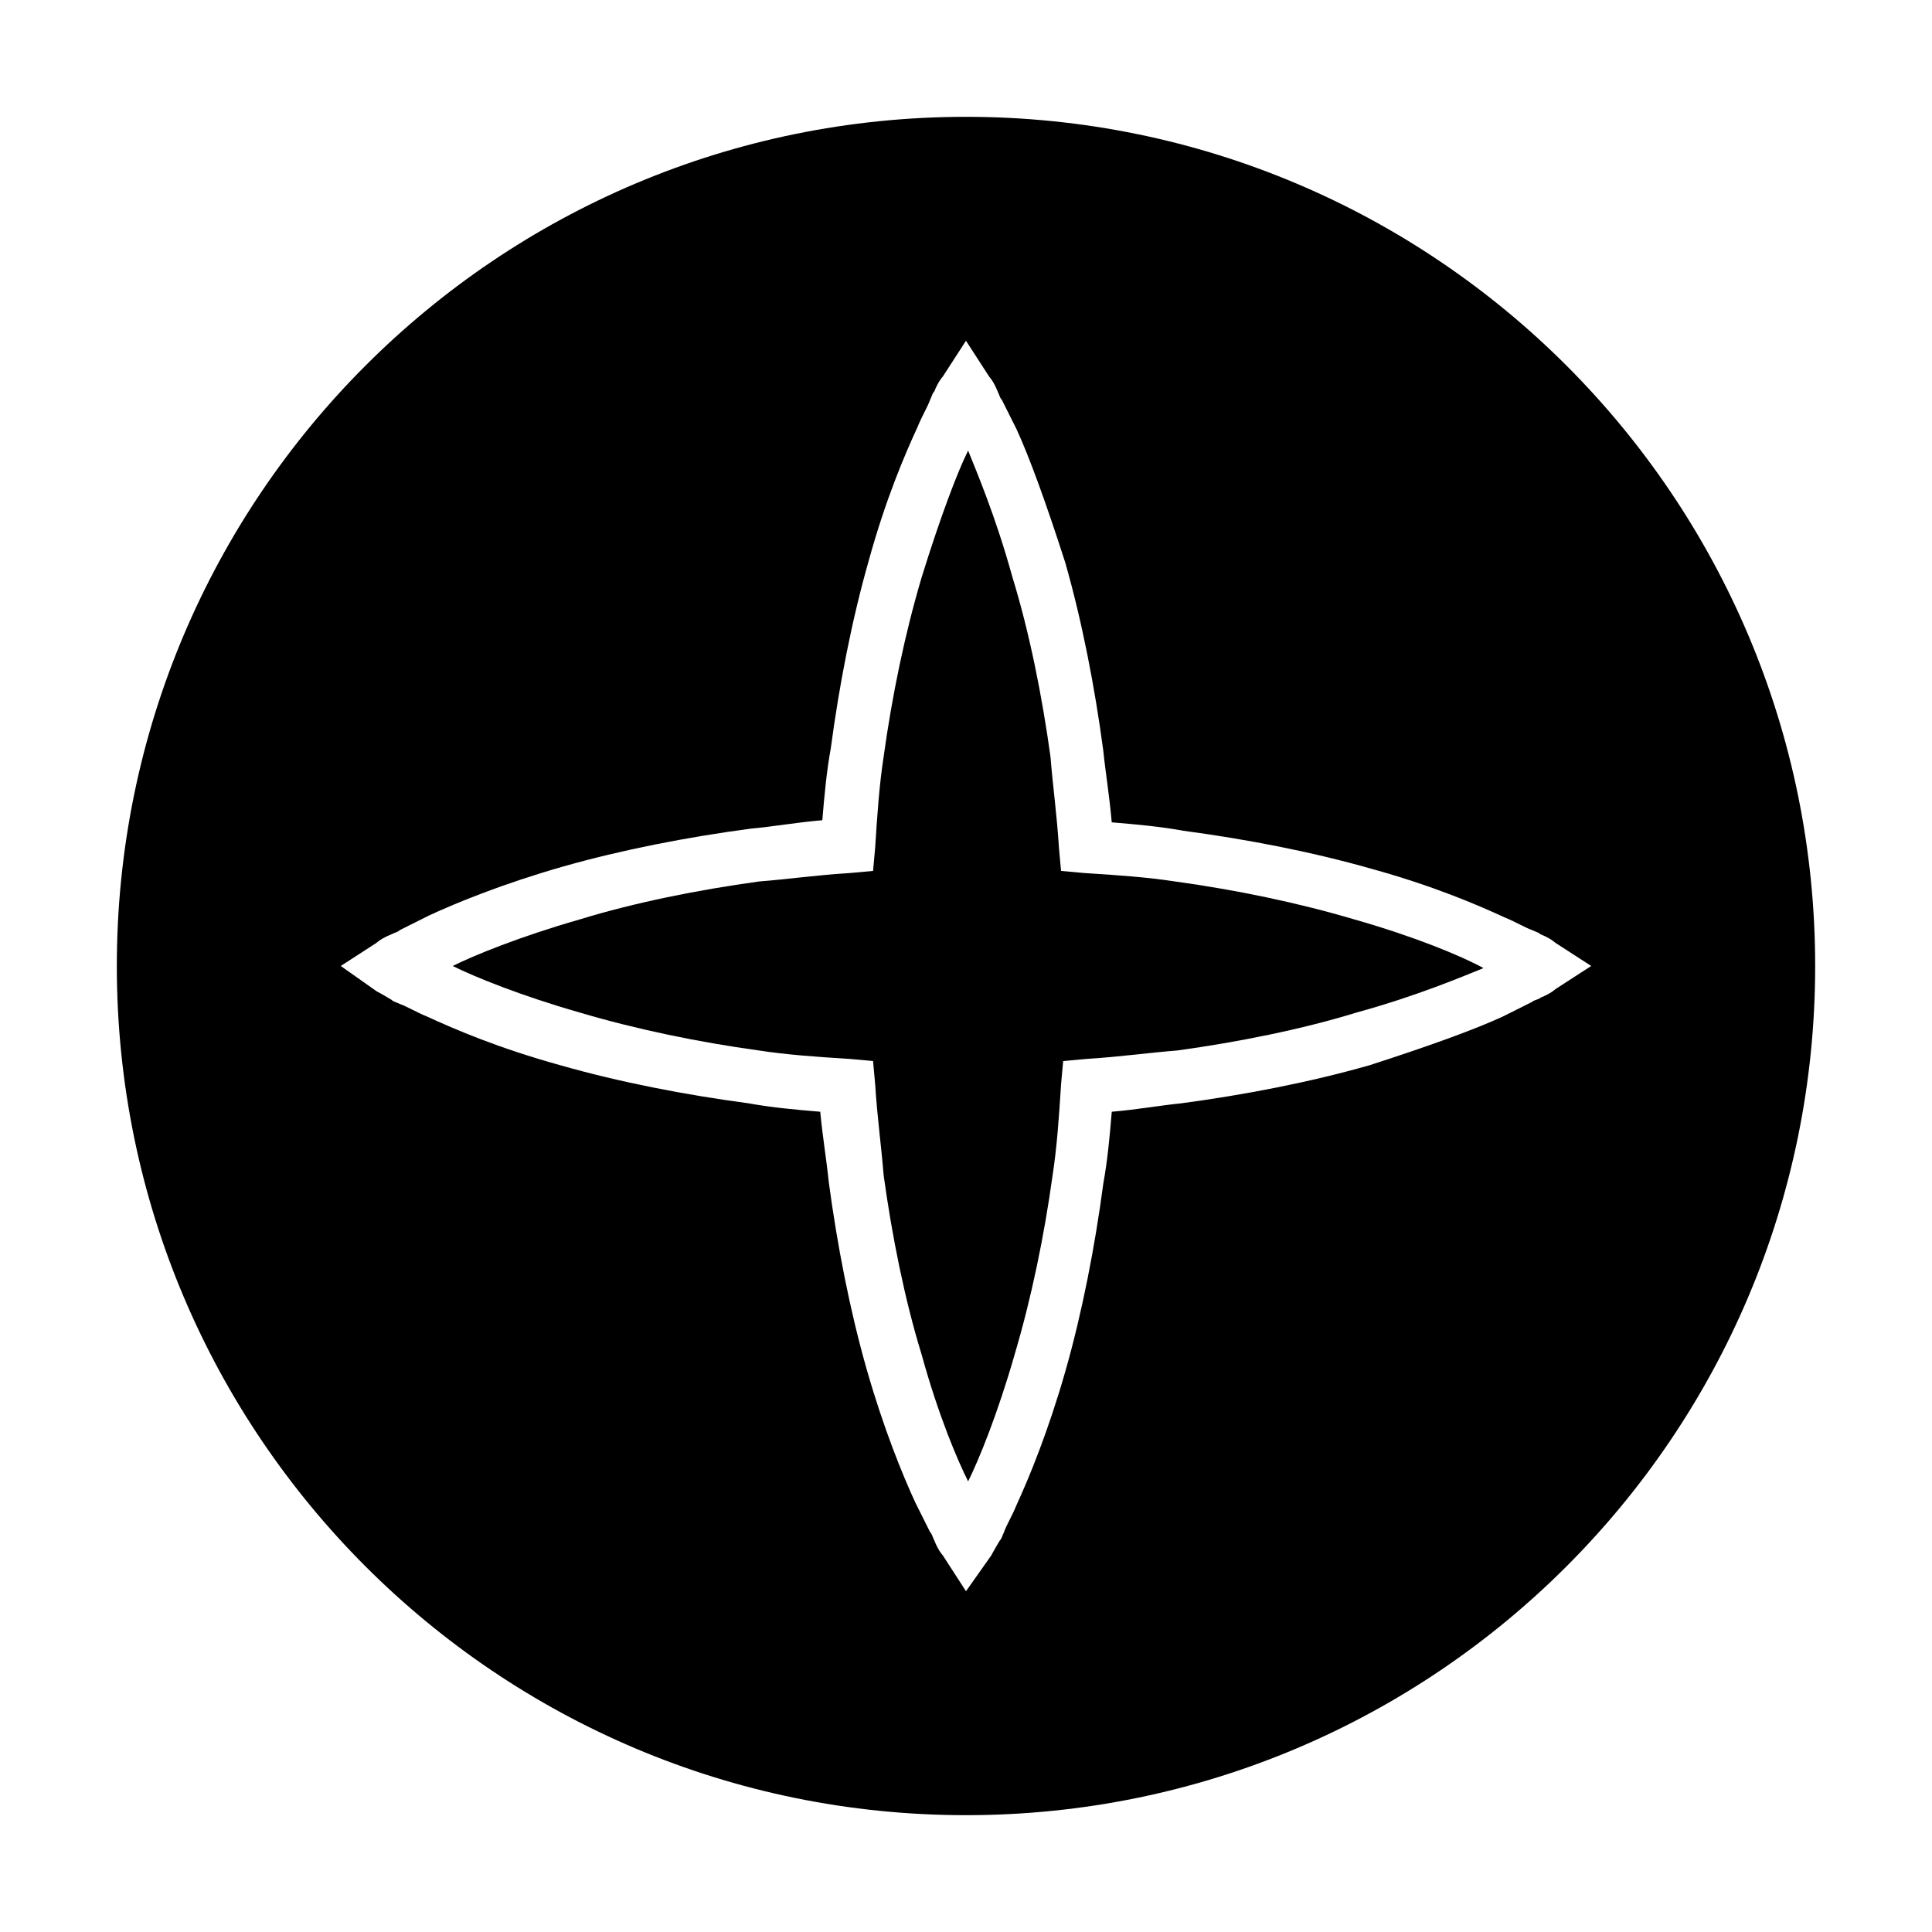
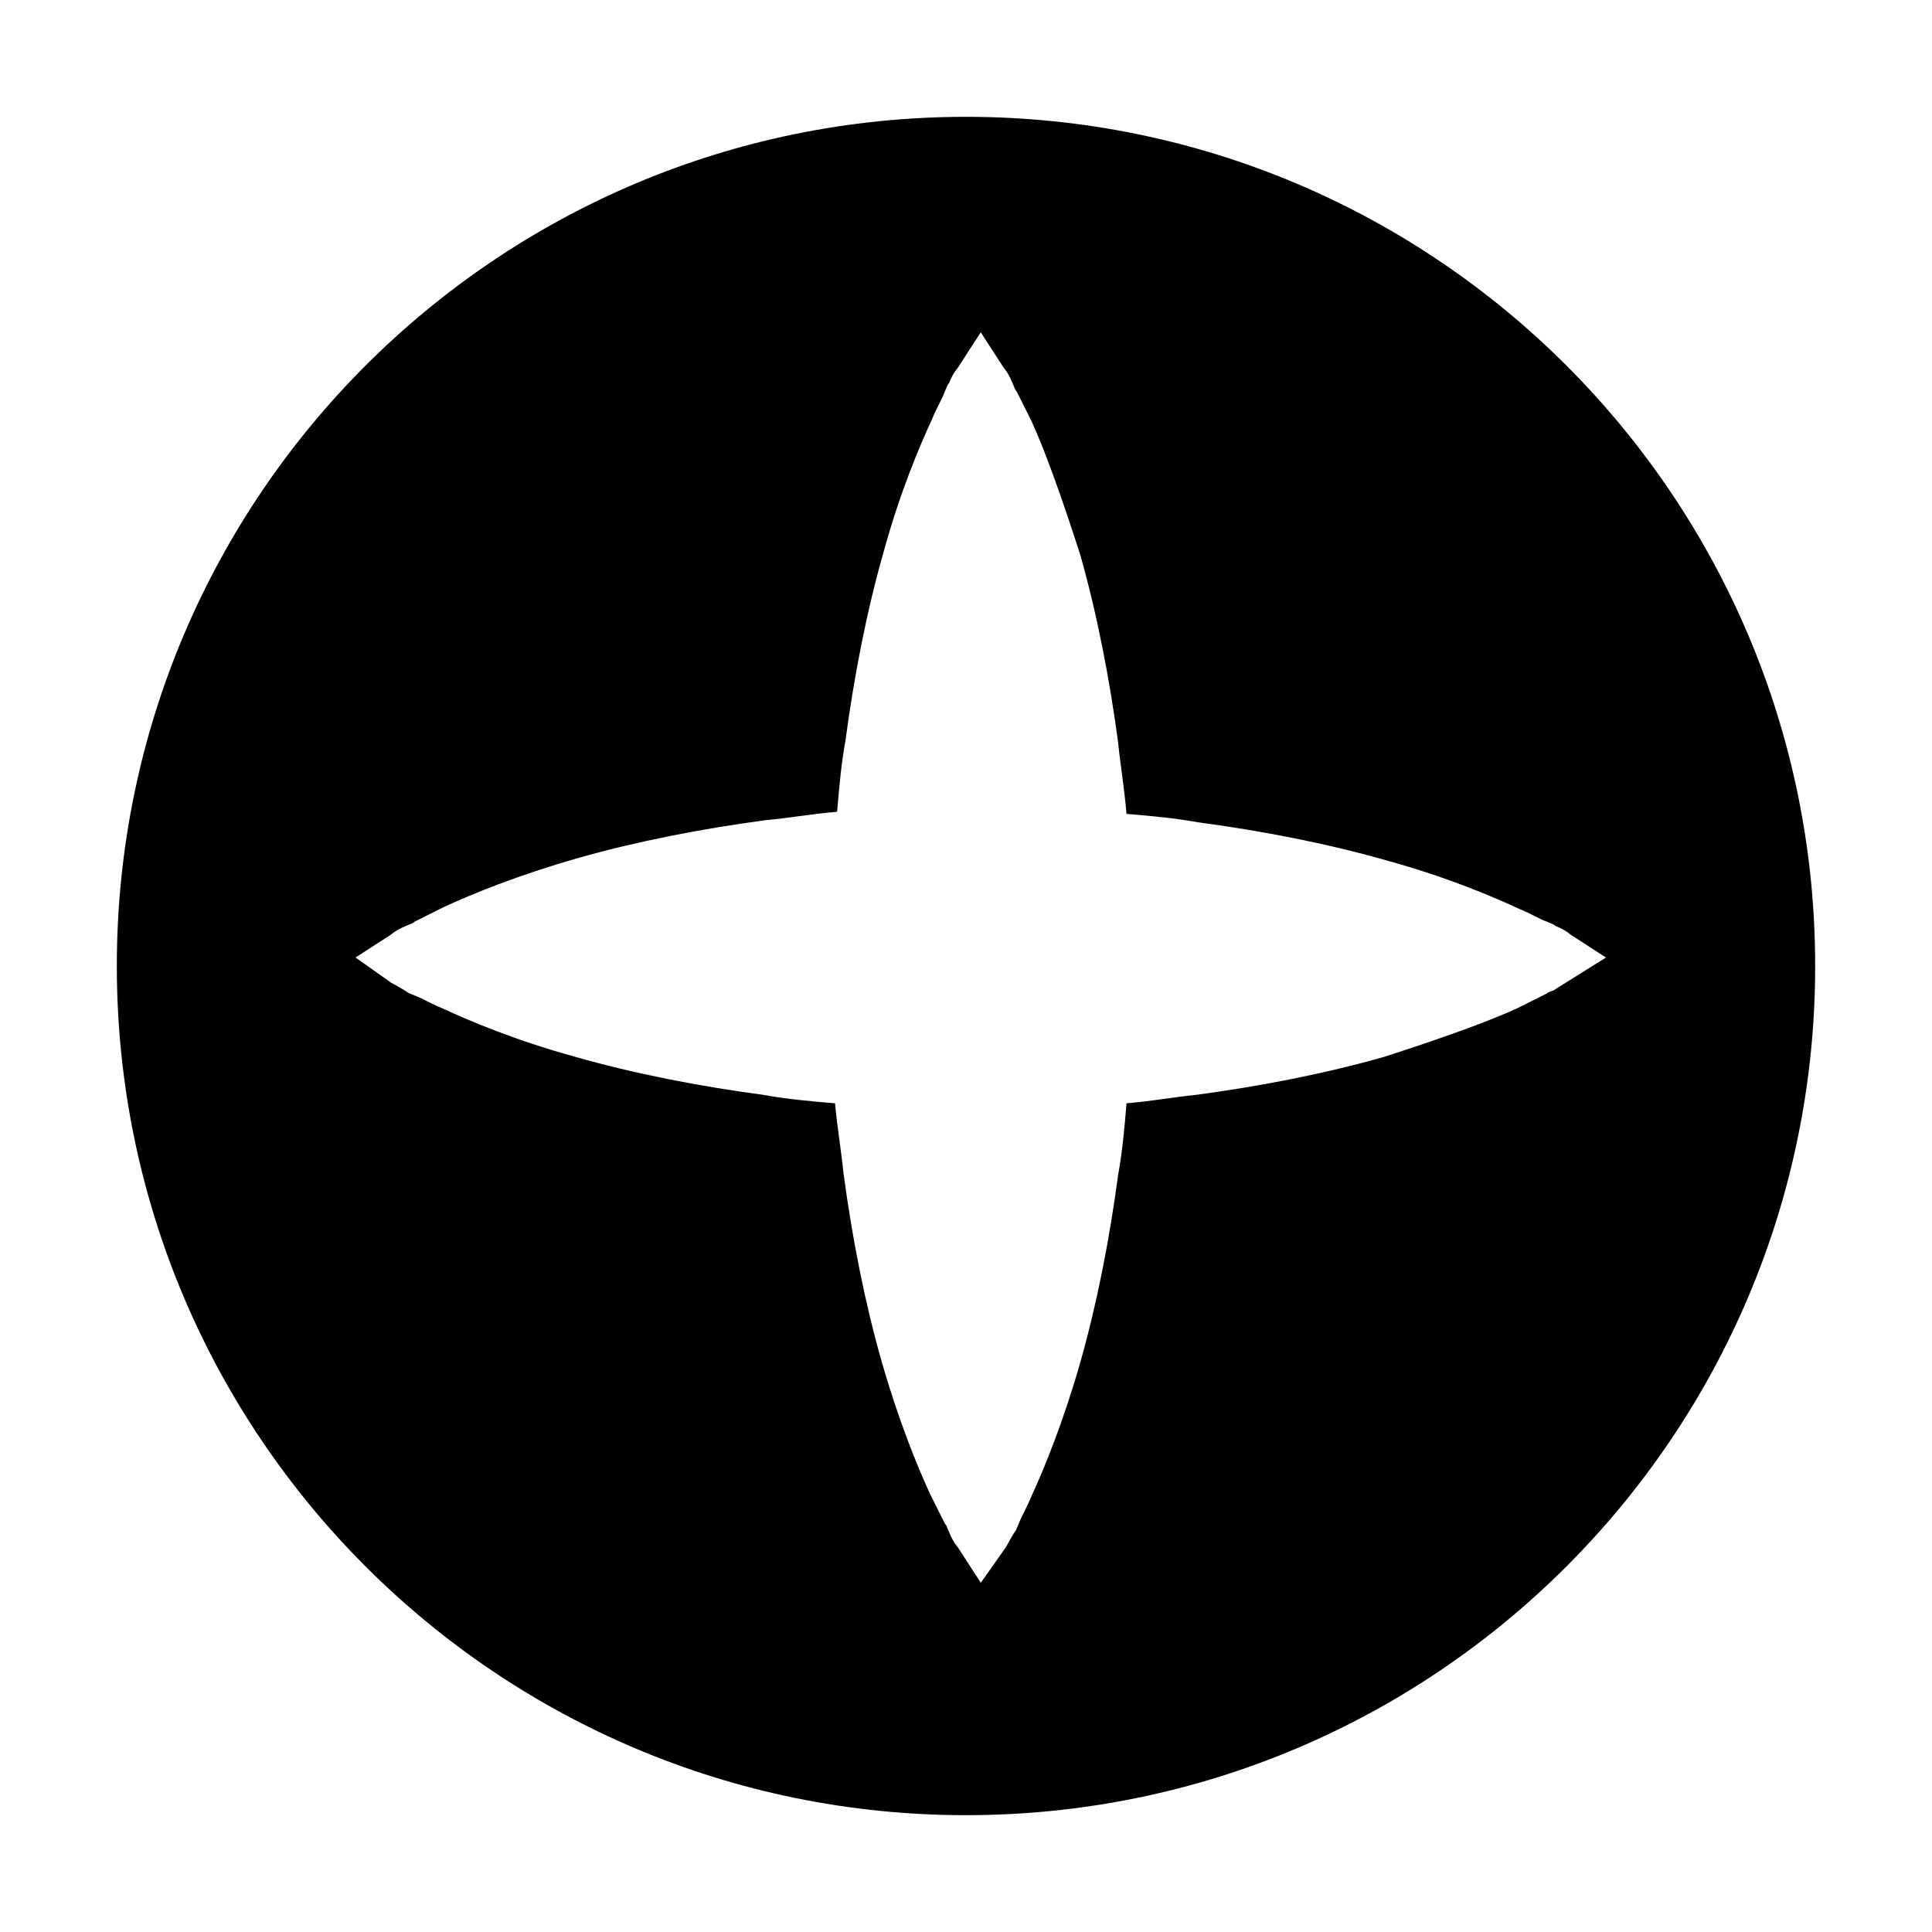
<svg xmlns="http://www.w3.org/2000/svg" fill="#000000" width="800px" height="800px" version="1.1" viewBox="144 144 512 512">
  <g>
-     <path d="m400 174.96c-124.27 0-225.04 100.76-225.04 225.04s100.76 225.04 225.04 225.04 225.04-100.76 225.04-225.04-100.76-225.04-225.04-225.04zm156.18 231.19s-1.121 1.121-3.918 2.238c-0.559 0.559-1.68 0.559-2.238 1.121-2.238 1.121-4.477 2.238-7.836 3.918-7.277 3.359-19.594 7.836-35.266 12.875-15.676 4.477-33.027 7.836-49.82 10.078-5.598 0.559-11.754 1.68-18.473 2.238-0.559 6.719-1.121 12.875-2.238 19.031-2.238 16.793-5.598 34.148-10.078 49.82-4.477 15.676-9.516 27.988-12.875 35.266-1.121 2.801-2.801 5.598-3.359 7.277-0.559 1.121-0.559 1.68-1.121 2.238-1.68 2.801-2.238 3.918-2.238 3.918l-6.719 9.52-6.156-9.516s-1.121-1.121-2.238-3.918c-0.559-1.121-0.559-1.68-1.121-2.238-1.121-2.238-2.238-4.477-3.918-7.836-3.359-7.277-8.398-19.594-12.875-35.266-4.477-15.676-7.836-33.027-10.078-49.82-0.559-5.598-1.68-12.316-2.238-18.473-6.719-0.559-12.875-1.121-19.031-2.238-16.793-2.238-34.148-5.598-49.82-10.078-16.234-4.477-27.988-9.516-35.266-12.875-2.801-1.121-5.598-2.801-7.277-3.359-1.121-0.559-1.68-0.559-2.238-1.121-2.801-1.68-3.918-2.238-3.918-2.238l-9.523-6.719 9.516-6.156s1.121-1.121 3.918-2.238c1.121-0.559 1.68-0.559 2.238-1.121 2.238-1.121 4.477-2.238 7.836-3.918 7.277-3.359 19.594-8.398 35.266-12.875 15.676-4.477 33.027-7.836 49.82-10.078 6.156-0.559 12.316-1.68 19.031-2.238 0.559-6.719 1.121-12.875 2.238-19.031 2.238-16.793 5.598-34.148 10.078-49.82 4.477-16.234 9.516-27.988 12.875-35.266 1.121-2.801 2.801-5.598 3.359-7.277 0.559-1.121 0.559-1.68 1.121-2.238 1.121-2.801 2.238-3.918 2.238-3.918l6.156-9.516 6.156 9.516s1.121 1.121 2.238 3.918c0.559 1.121 0.559 1.68 1.121 2.238 1.121 2.238 2.238 4.477 3.918 7.836 3.359 7.277 7.836 19.594 12.875 35.266 4.477 15.676 7.836 33.027 10.078 49.82 0.559 5.598 1.68 12.316 2.238 19.031 6.719 0.559 12.875 1.121 19.031 2.238 16.793 2.238 34.148 5.598 49.82 10.078 16.234 4.477 27.988 9.516 35.266 12.875 2.801 1.121 5.598 2.801 7.277 3.359 1.121 0.559 1.68 0.559 2.238 1.121 2.801 1.121 3.918 2.238 3.918 2.238l9.516 6.156z" />
-     <path d="m503 387.68c-15.113-4.477-31.348-7.836-47.582-10.078-7.277-1.121-15.113-1.68-24.07-2.238l-6.156-0.559-0.559-6.156c-0.559-8.957-1.68-16.793-2.238-24.07-2.238-16.234-5.598-33.027-10.078-47.582-4.477-16.234-9.516-27.988-11.754-33.586v-0.559 0.559c-2.801 5.598-7.277 17.352-12.316 33.586-4.477 15.113-7.836 31.348-10.078 47.582-1.121 7.277-1.68 15.113-2.238 24.07l-0.559 6.156-6.156 0.559c-8.957 0.559-16.793 1.68-24.07 2.238-16.234 2.238-33.027 5.598-47.582 10.078-15.676 4.477-27.988 9.516-33.586 12.316h-0.559 0.559c5.598 2.801 17.914 7.836 33.586 12.316 15.113 4.477 31.348 7.836 47.582 10.078 7.277 1.121 15.113 1.68 24.07 2.238l6.156 0.559 0.559 6.156c0.559 8.957 1.68 16.793 2.238 24.07 2.238 16.234 5.598 33.027 10.078 47.582 4.477 16.234 9.516 27.988 12.316 33.586v0.559-0.559c2.801-5.598 7.836-17.914 12.316-33.586 4.477-15.113 7.836-31.348 10.078-47.582 1.121-7.277 1.68-15.113 2.238-24.07l0.559-6.156 6.156-0.559c8.957-0.559 16.793-1.68 24.07-2.238 16.234-2.238 33.027-5.598 47.582-10.078 16.234-4.477 27.988-9.516 33.586-11.754h0.559-0.559c-6.16-3.363-18.477-8.402-34.148-12.879z" />
+     <path d="m400 174.96c-124.27 0-225.04 100.76-225.04 225.04s100.76 225.04 225.04 225.04 225.04-100.76 225.04-225.04-100.76-225.04-225.04-225.04zm156.18 231.19c-0.559 0.559-1.68 0.559-2.238 1.121-2.238 1.121-4.477 2.238-7.836 3.918-7.277 3.359-19.594 7.836-35.266 12.875-15.676 4.477-33.027 7.836-49.82 10.078-5.598 0.559-11.754 1.68-18.473 2.238-0.559 6.719-1.121 12.875-2.238 19.031-2.238 16.793-5.598 34.148-10.078 49.82-4.477 15.676-9.516 27.988-12.875 35.266-1.121 2.801-2.801 5.598-3.359 7.277-0.559 1.121-0.559 1.68-1.121 2.238-1.68 2.801-2.238 3.918-2.238 3.918l-6.719 9.52-6.156-9.516s-1.121-1.121-2.238-3.918c-0.559-1.121-0.559-1.68-1.121-2.238-1.121-2.238-2.238-4.477-3.918-7.836-3.359-7.277-8.398-19.594-12.875-35.266-4.477-15.676-7.836-33.027-10.078-49.82-0.559-5.598-1.68-12.316-2.238-18.473-6.719-0.559-12.875-1.121-19.031-2.238-16.793-2.238-34.148-5.598-49.82-10.078-16.234-4.477-27.988-9.516-35.266-12.875-2.801-1.121-5.598-2.801-7.277-3.359-1.121-0.559-1.68-0.559-2.238-1.121-2.801-1.68-3.918-2.238-3.918-2.238l-9.523-6.719 9.516-6.156s1.121-1.121 3.918-2.238c1.121-0.559 1.68-0.559 2.238-1.121 2.238-1.121 4.477-2.238 7.836-3.918 7.277-3.359 19.594-8.398 35.266-12.875 15.676-4.477 33.027-7.836 49.82-10.078 6.156-0.559 12.316-1.68 19.031-2.238 0.559-6.719 1.121-12.875 2.238-19.031 2.238-16.793 5.598-34.148 10.078-49.82 4.477-16.234 9.516-27.988 12.875-35.266 1.121-2.801 2.801-5.598 3.359-7.277 0.559-1.121 0.559-1.68 1.121-2.238 1.121-2.801 2.238-3.918 2.238-3.918l6.156-9.516 6.156 9.516s1.121 1.121 2.238 3.918c0.559 1.121 0.559 1.68 1.121 2.238 1.121 2.238 2.238 4.477 3.918 7.836 3.359 7.277 7.836 19.594 12.875 35.266 4.477 15.676 7.836 33.027 10.078 49.82 0.559 5.598 1.68 12.316 2.238 19.031 6.719 0.559 12.875 1.121 19.031 2.238 16.793 2.238 34.148 5.598 49.82 10.078 16.234 4.477 27.988 9.516 35.266 12.875 2.801 1.121 5.598 2.801 7.277 3.359 1.121 0.559 1.68 0.559 2.238 1.121 2.801 1.121 3.918 2.238 3.918 2.238l9.516 6.156z" />
  </g>
</svg>